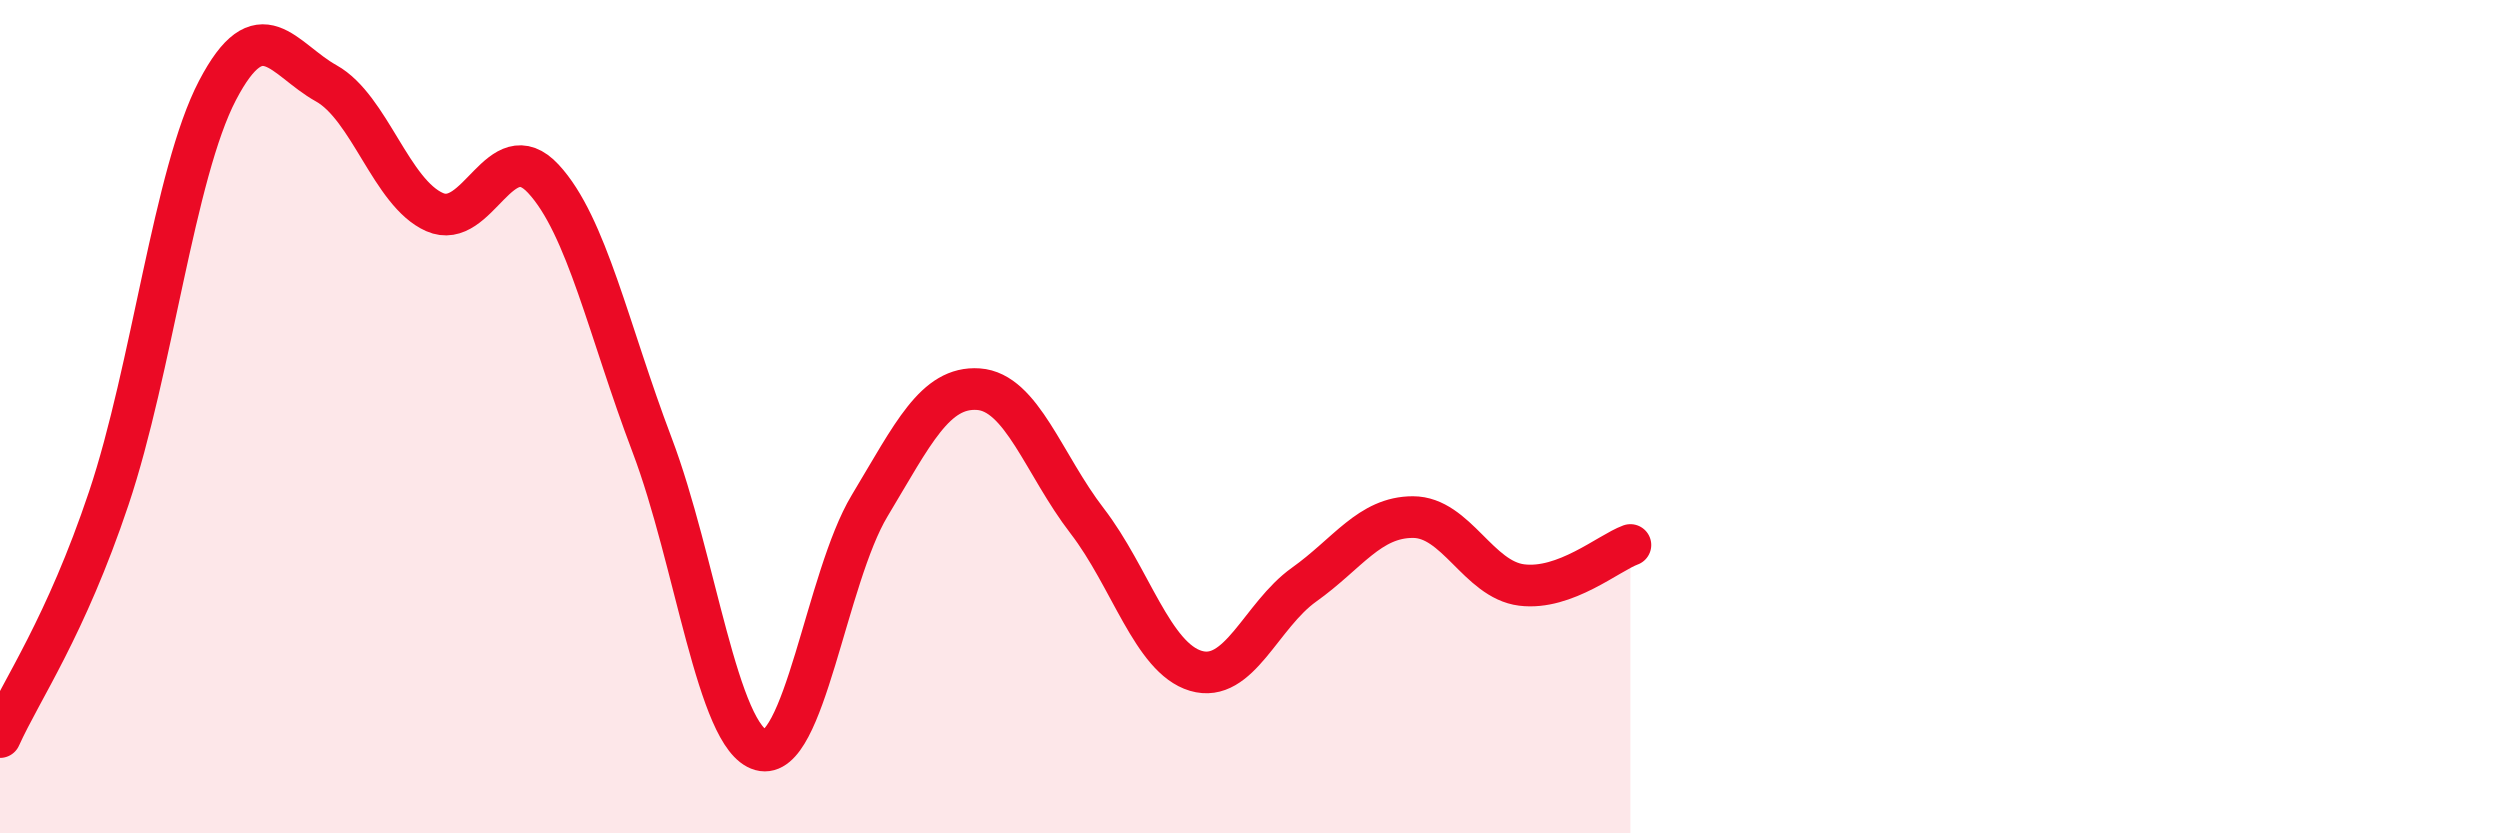
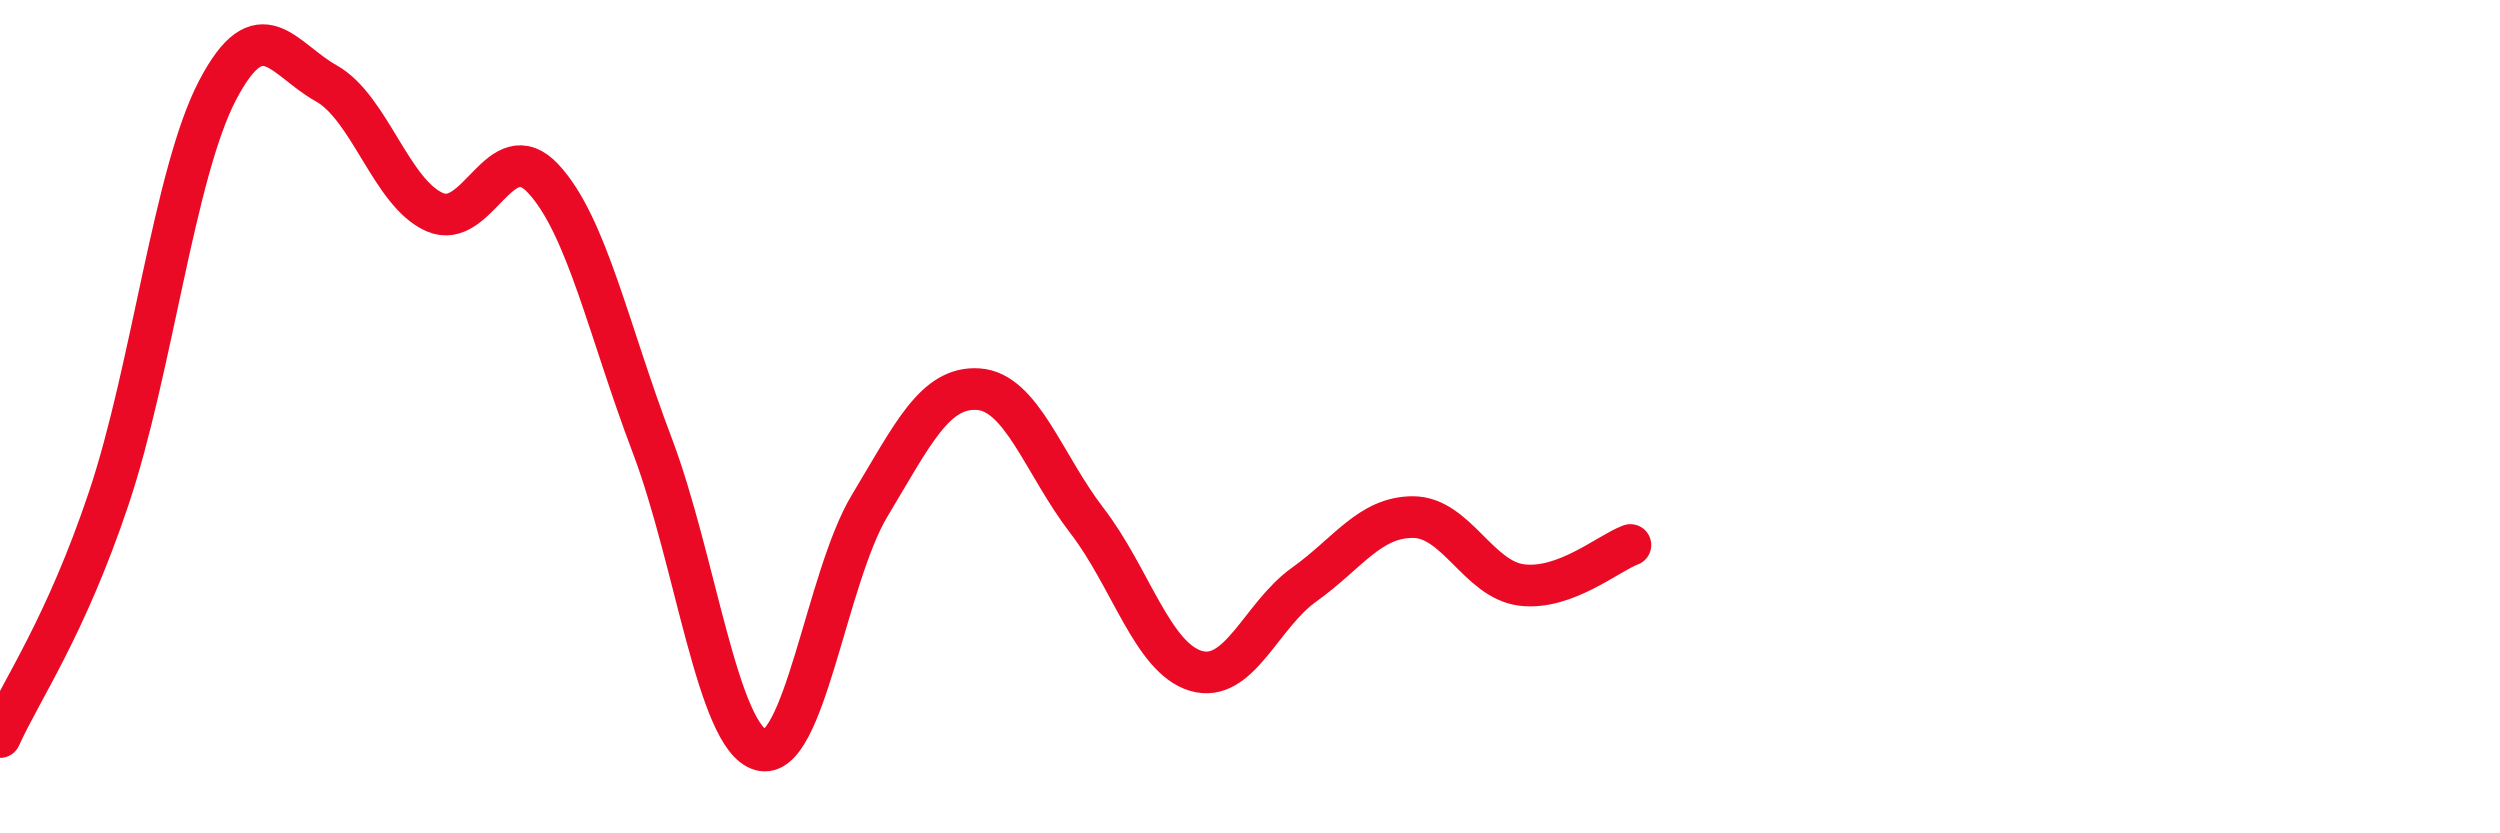
<svg xmlns="http://www.w3.org/2000/svg" width="60" height="20" viewBox="0 0 60 20">
-   <path d="M 0,17.69 C 0.52,16.54 1.57,15.06 2.61,11.96 C 3.65,8.86 4.18,4.16 5.22,2.17 C 6.26,0.18 6.79,1.42 7.83,2 C 8.87,2.58 9.39,4.63 10.43,5.09 C 11.47,5.55 12,3.17 13.04,4.29 C 14.08,5.41 14.61,7.94 15.65,10.68 C 16.69,13.42 17.22,17.71 18.26,18 C 19.3,18.29 19.83,13.87 20.87,12.14 C 21.91,10.41 22.44,9.27 23.48,9.34 C 24.52,9.41 25.05,11.15 26.09,12.5 C 27.13,13.85 27.66,15.79 28.7,16.1 C 29.74,16.41 30.26,14.77 31.3,14.03 C 32.34,13.29 32.87,12.41 33.91,12.41 C 34.95,12.41 35.48,13.91 36.52,14.04 C 37.56,14.17 38.61,13.27 39.13,13.08L39.13 20L0 20Z" fill="#EB0A25" opacity="0.1" stroke-linecap="round" stroke-linejoin="round" />
  <path d="M 0,17.69 C 0.52,16.54 1.57,15.06 2.61,11.96 C 3.65,8.86 4.18,4.16 5.22,2.17 C 6.26,0.18 6.79,1.42 7.83,2 C 8.87,2.58 9.39,4.63 10.43,5.09 C 11.47,5.55 12,3.17 13.04,4.29 C 14.08,5.41 14.61,7.94 15.65,10.68 C 16.69,13.42 17.22,17.71 18.26,18 C 19.3,18.29 19.83,13.87 20.87,12.14 C 21.91,10.41 22.44,9.27 23.48,9.34 C 24.52,9.41 25.05,11.15 26.09,12.5 C 27.13,13.85 27.66,15.79 28.7,16.1 C 29.74,16.41 30.26,14.77 31.3,14.03 C 32.34,13.29 32.87,12.41 33.91,12.41 C 34.95,12.41 35.48,13.91 36.52,14.04 C 37.56,14.17 38.61,13.27 39.13,13.08" stroke="#EB0A25" stroke-width="1" fill="none" stroke-linecap="round" stroke-linejoin="round" />
</svg>